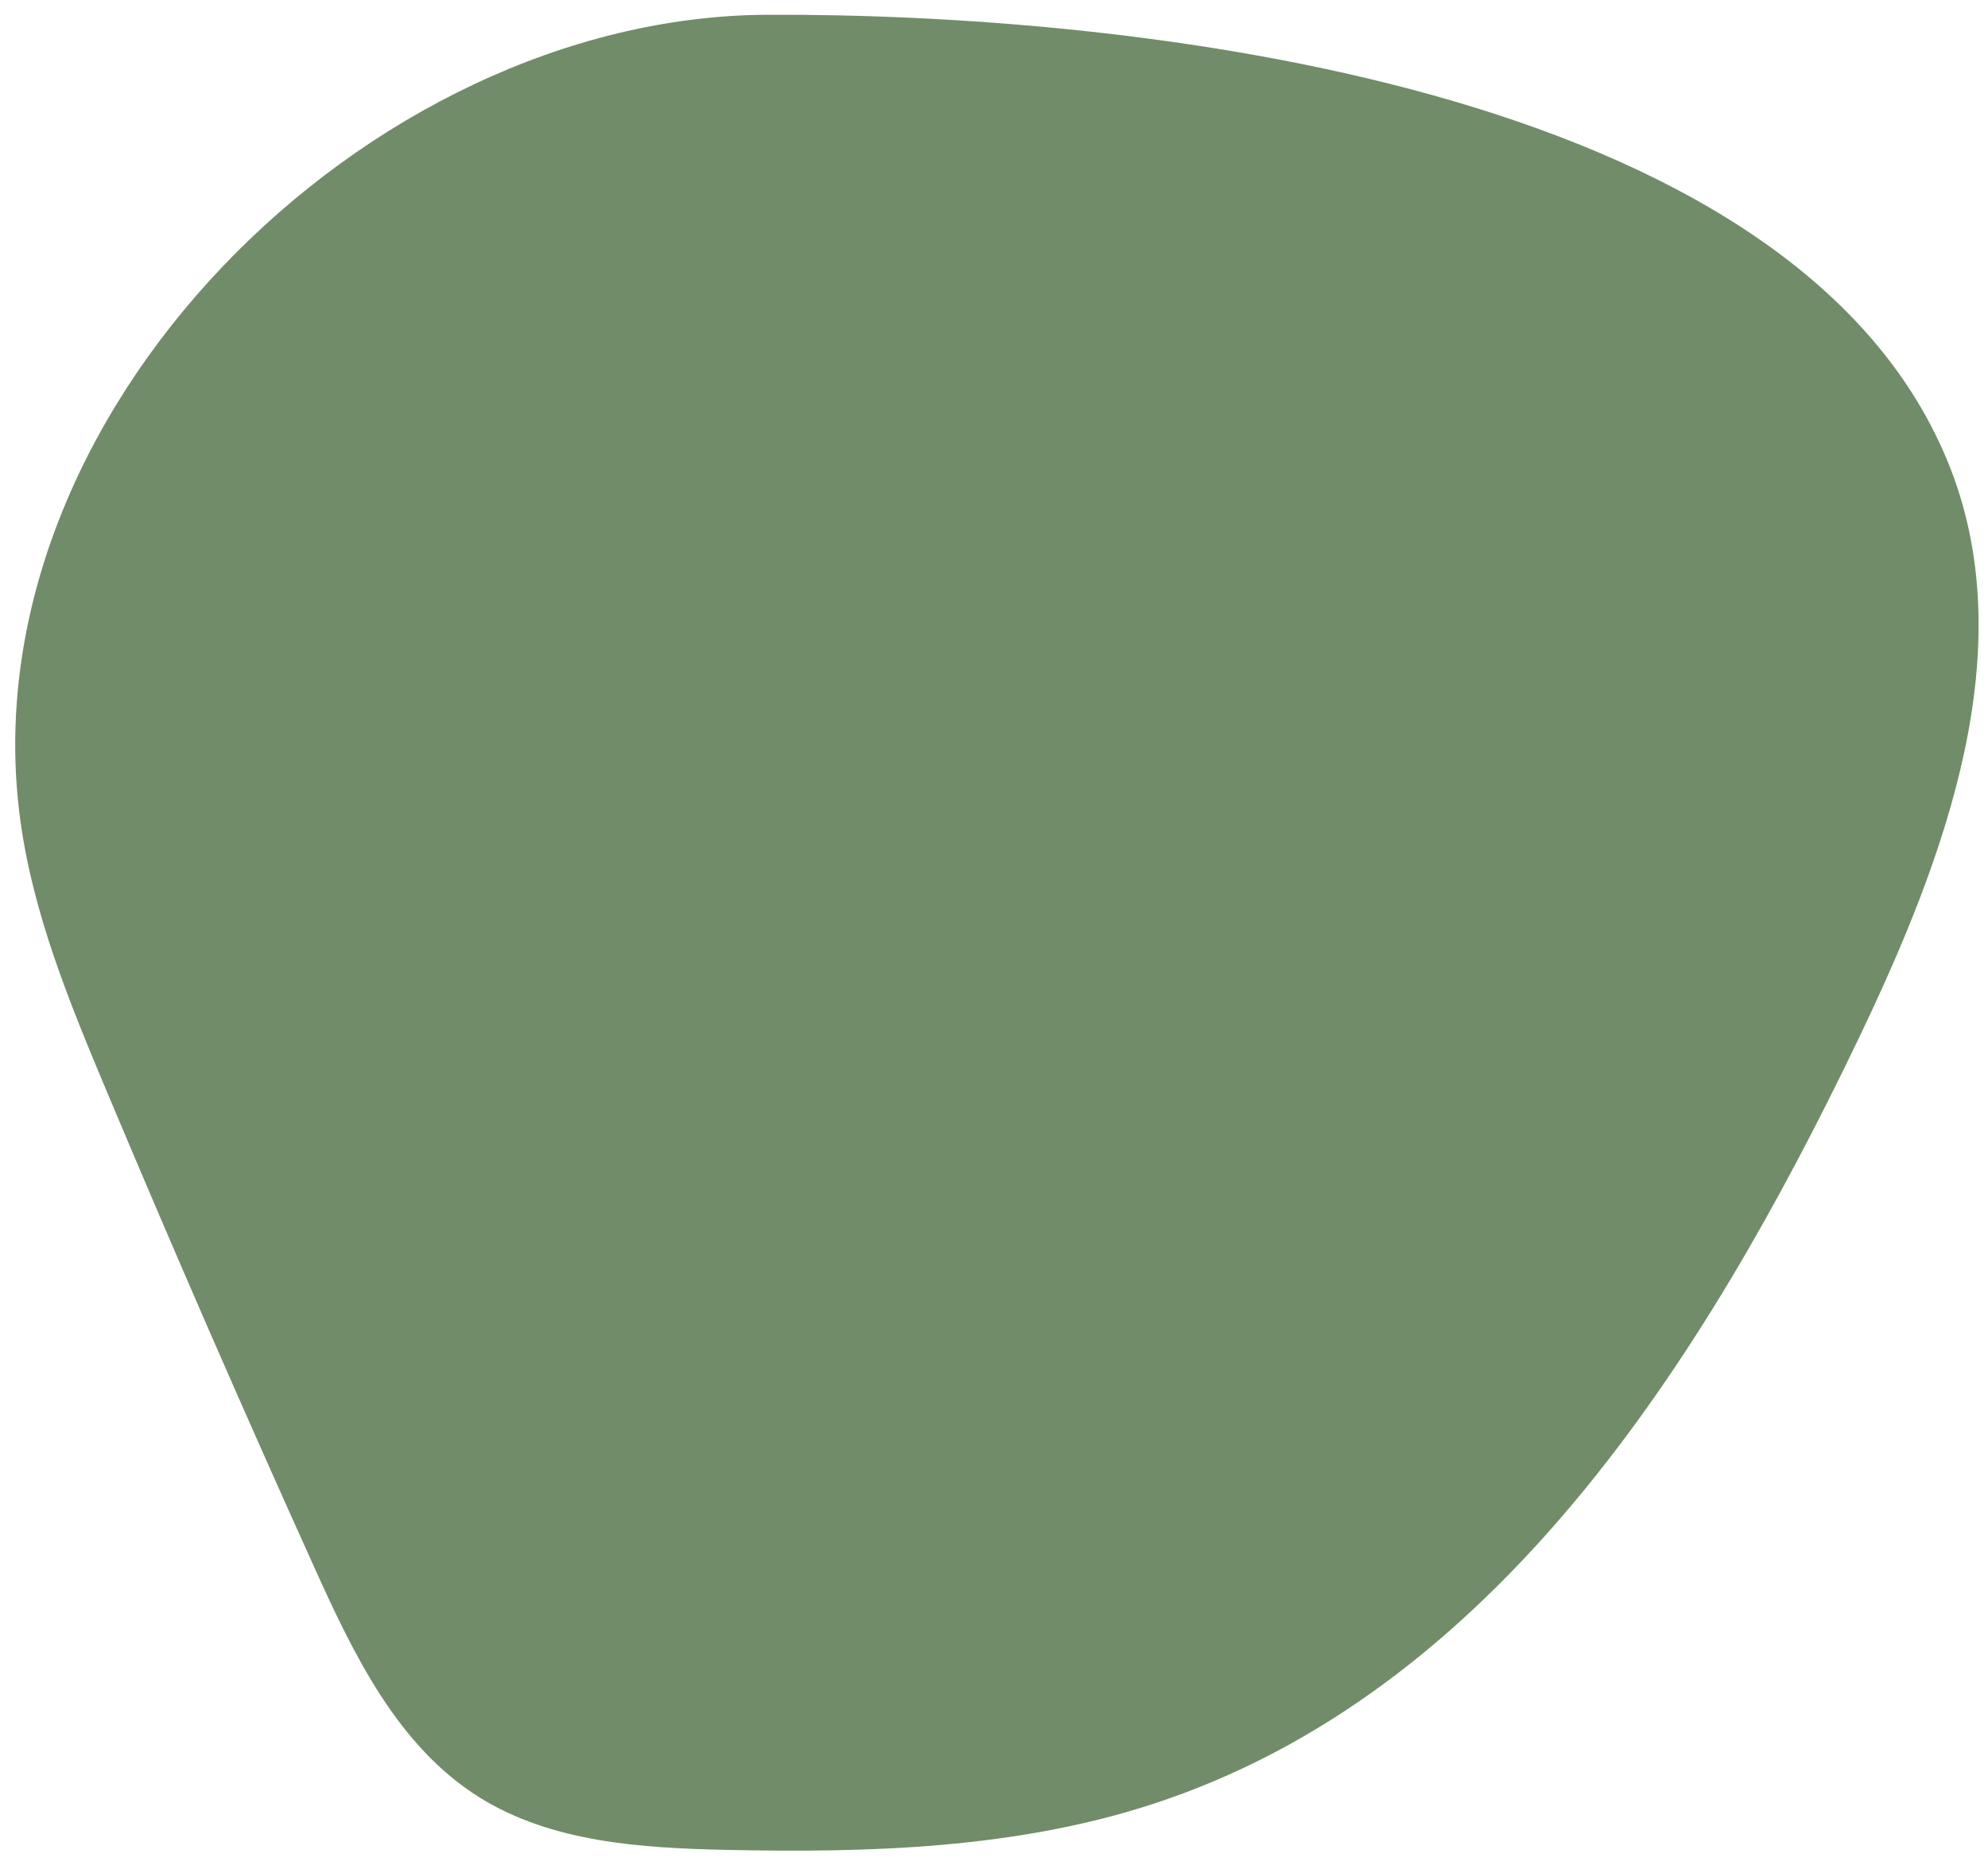
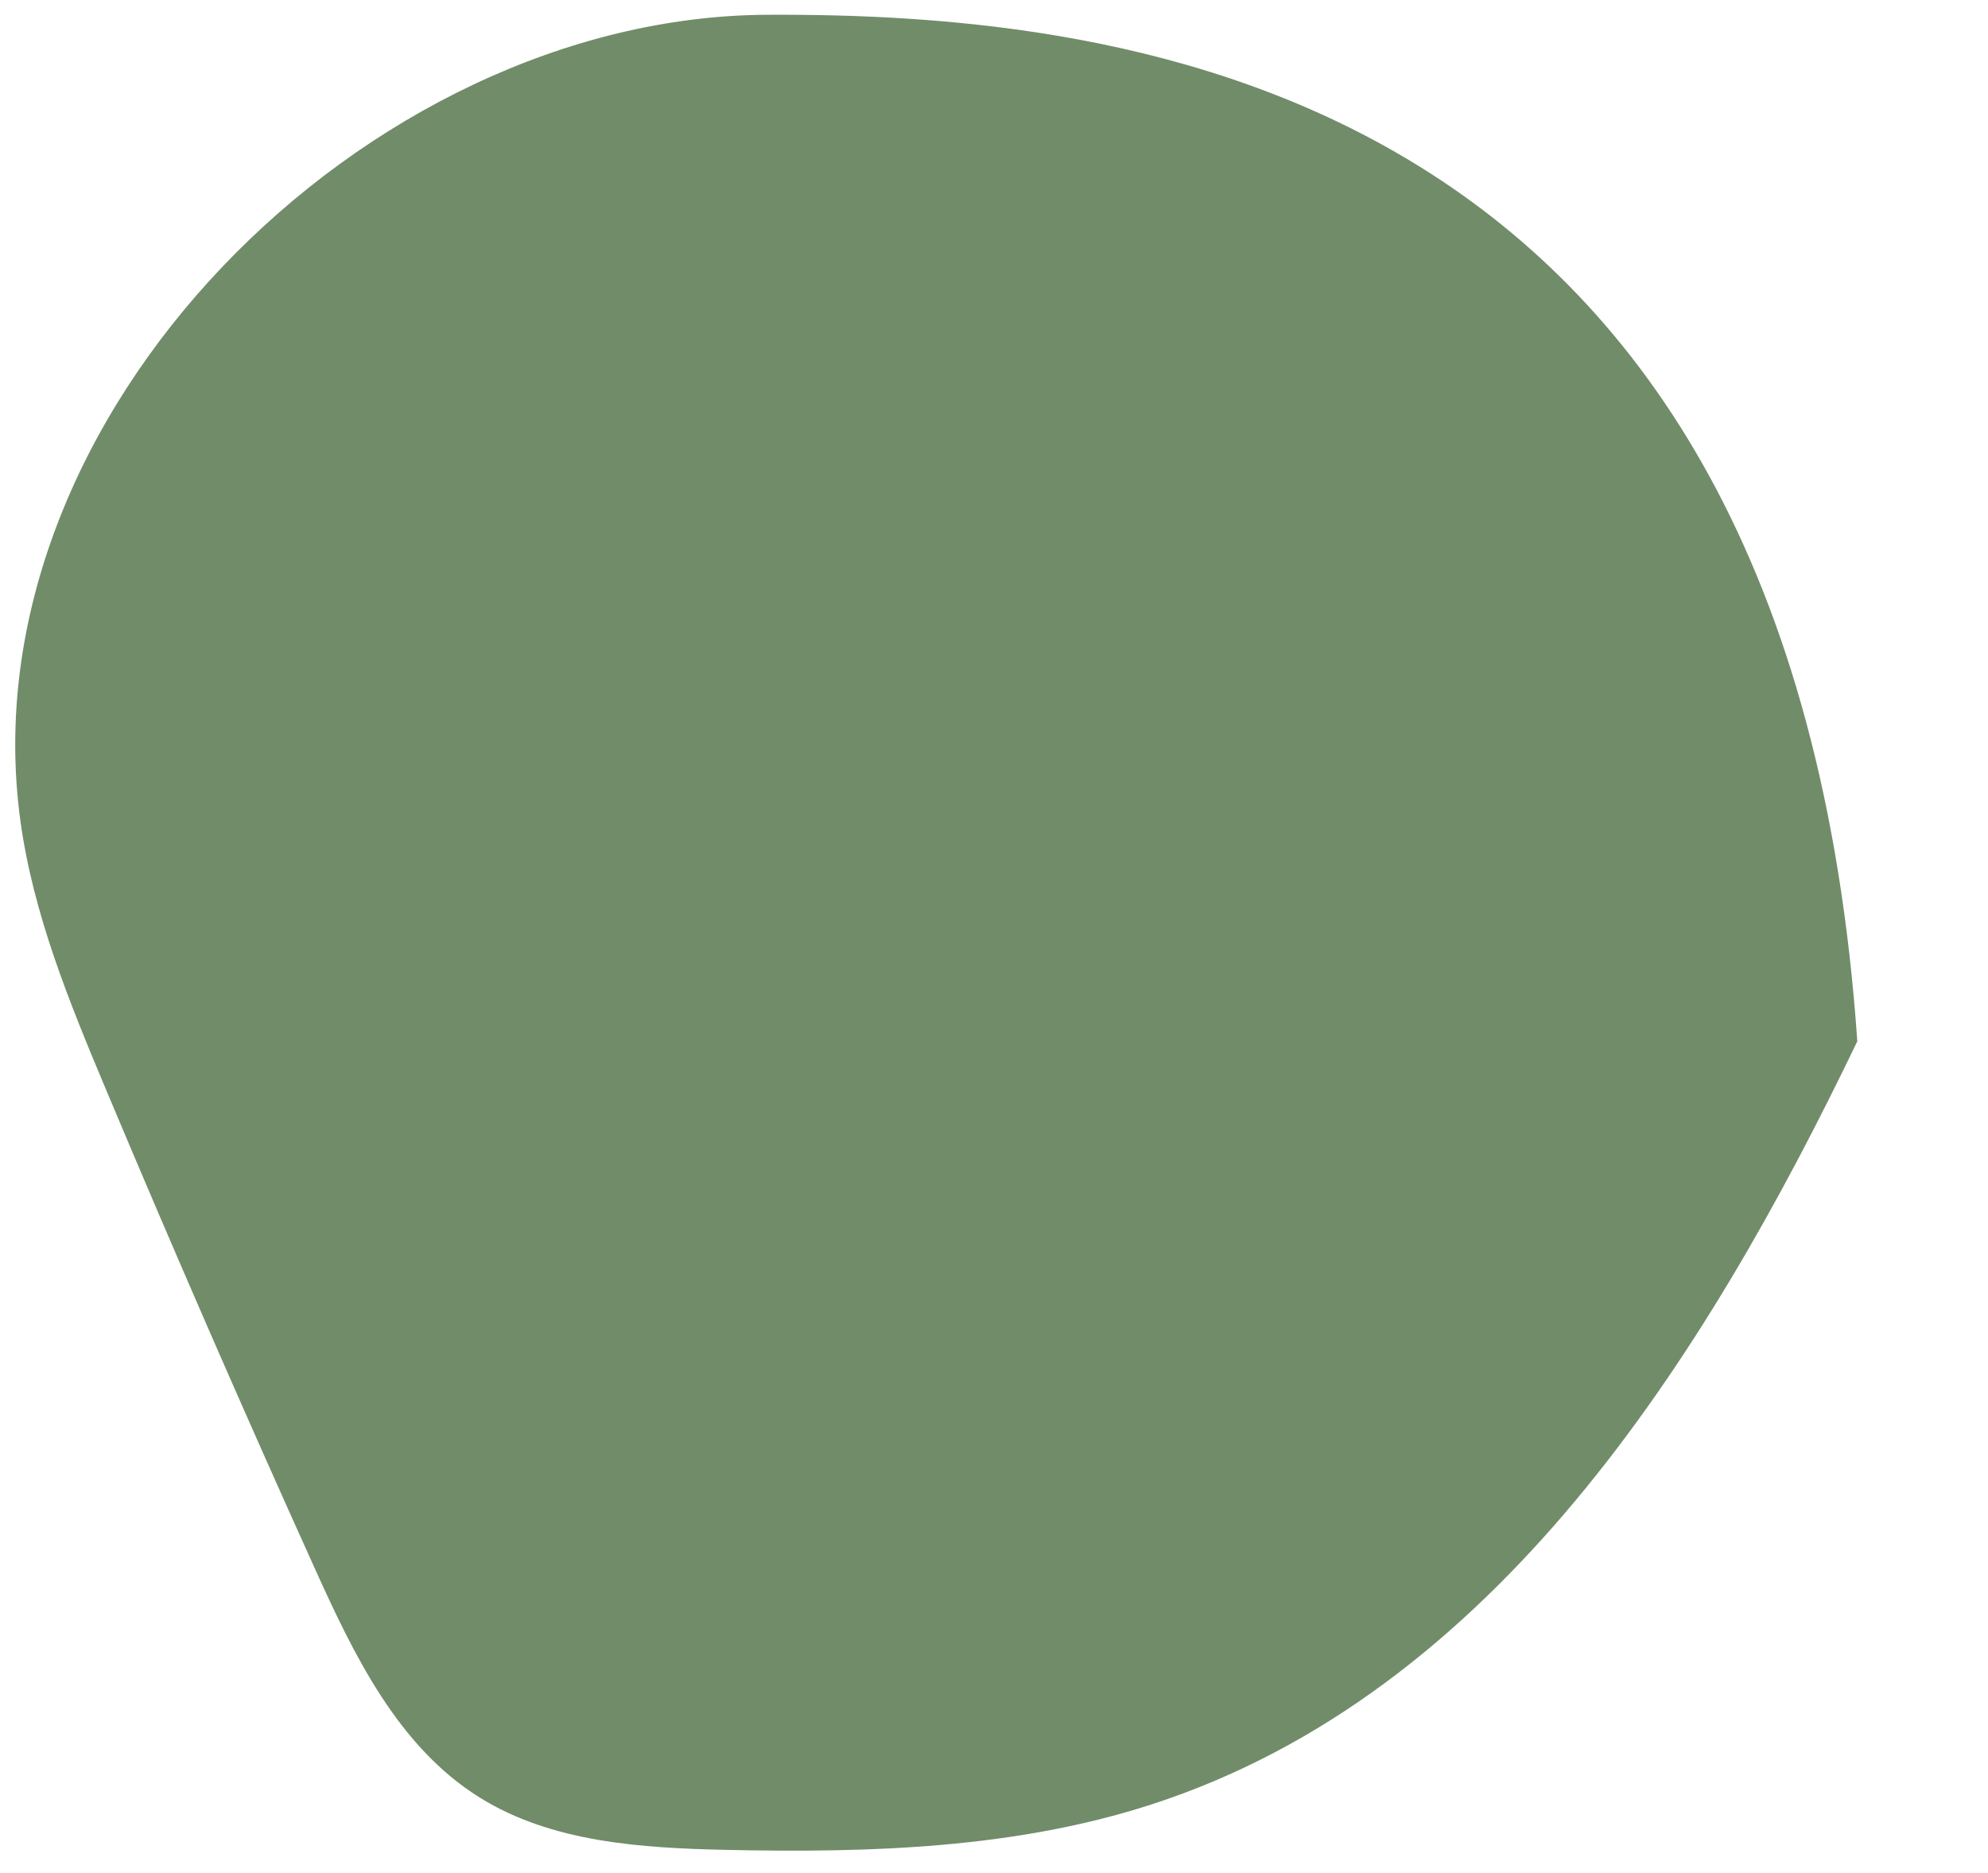
<svg xmlns="http://www.w3.org/2000/svg" width="86" height="81" viewBox="0 0 86 81" fill="none">
-   <path d="M0.879 35.476C1.427 39.513 2.995 43.34 4.576 47.104C7.497 54.059 10.512 60.974 13.622 67.848C15.319 71.601 17.224 75.552 20.751 77.748C23.863 79.686 27.731 79.932 31.413 80.012C37.617 80.147 43.936 79.955 49.829 78.041C64.599 73.245 73.697 58.874 80.346 45.039C84.139 37.148 87.584 28.006 84.239 19.921C77.474 3.562 48.681 0.571 33.19 0.639C15.847 0.717 -1.503 17.968 0.879 35.476Z" fill="#718C69" />
+   <path d="M0.879 35.476C1.427 39.513 2.995 43.34 4.576 47.104C7.497 54.059 10.512 60.974 13.622 67.848C15.319 71.601 17.224 75.552 20.751 77.748C23.863 79.686 27.731 79.932 31.413 80.012C37.617 80.147 43.936 79.955 49.829 78.041C64.599 73.245 73.697 58.874 80.346 45.039C77.474 3.562 48.681 0.571 33.19 0.639C15.847 0.717 -1.503 17.968 0.879 35.476Z" fill="#718C69" />
</svg>